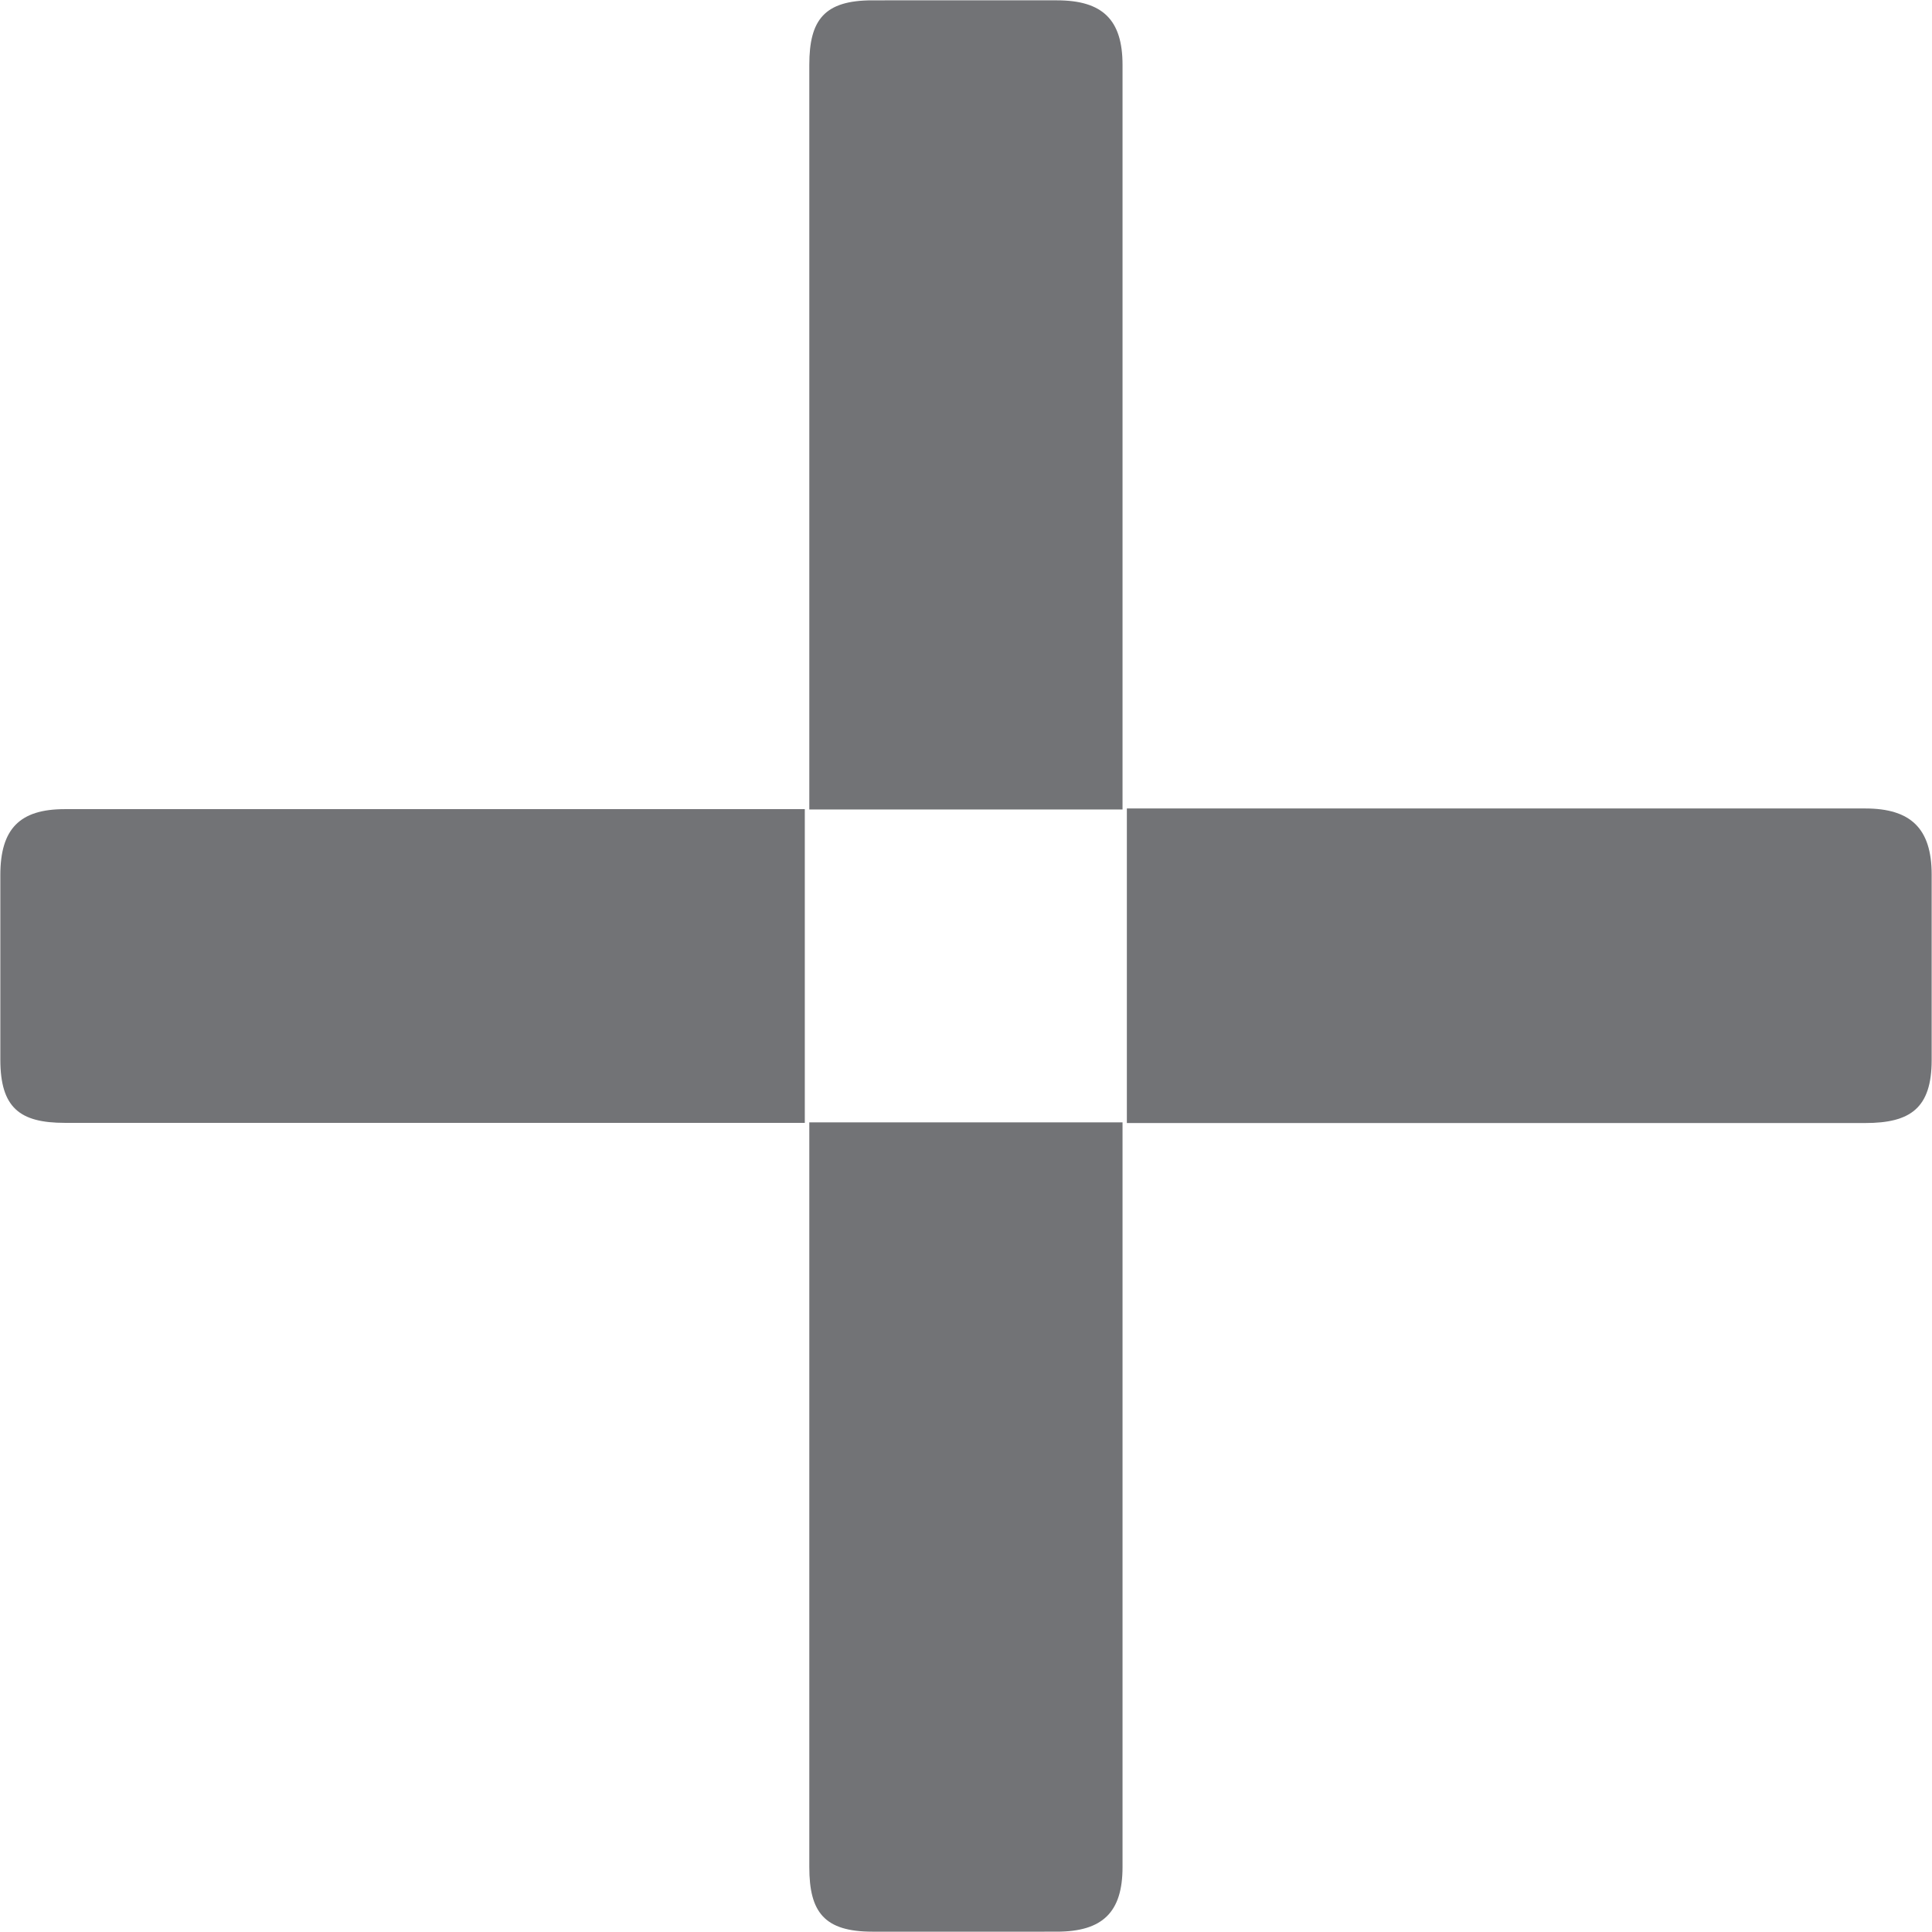
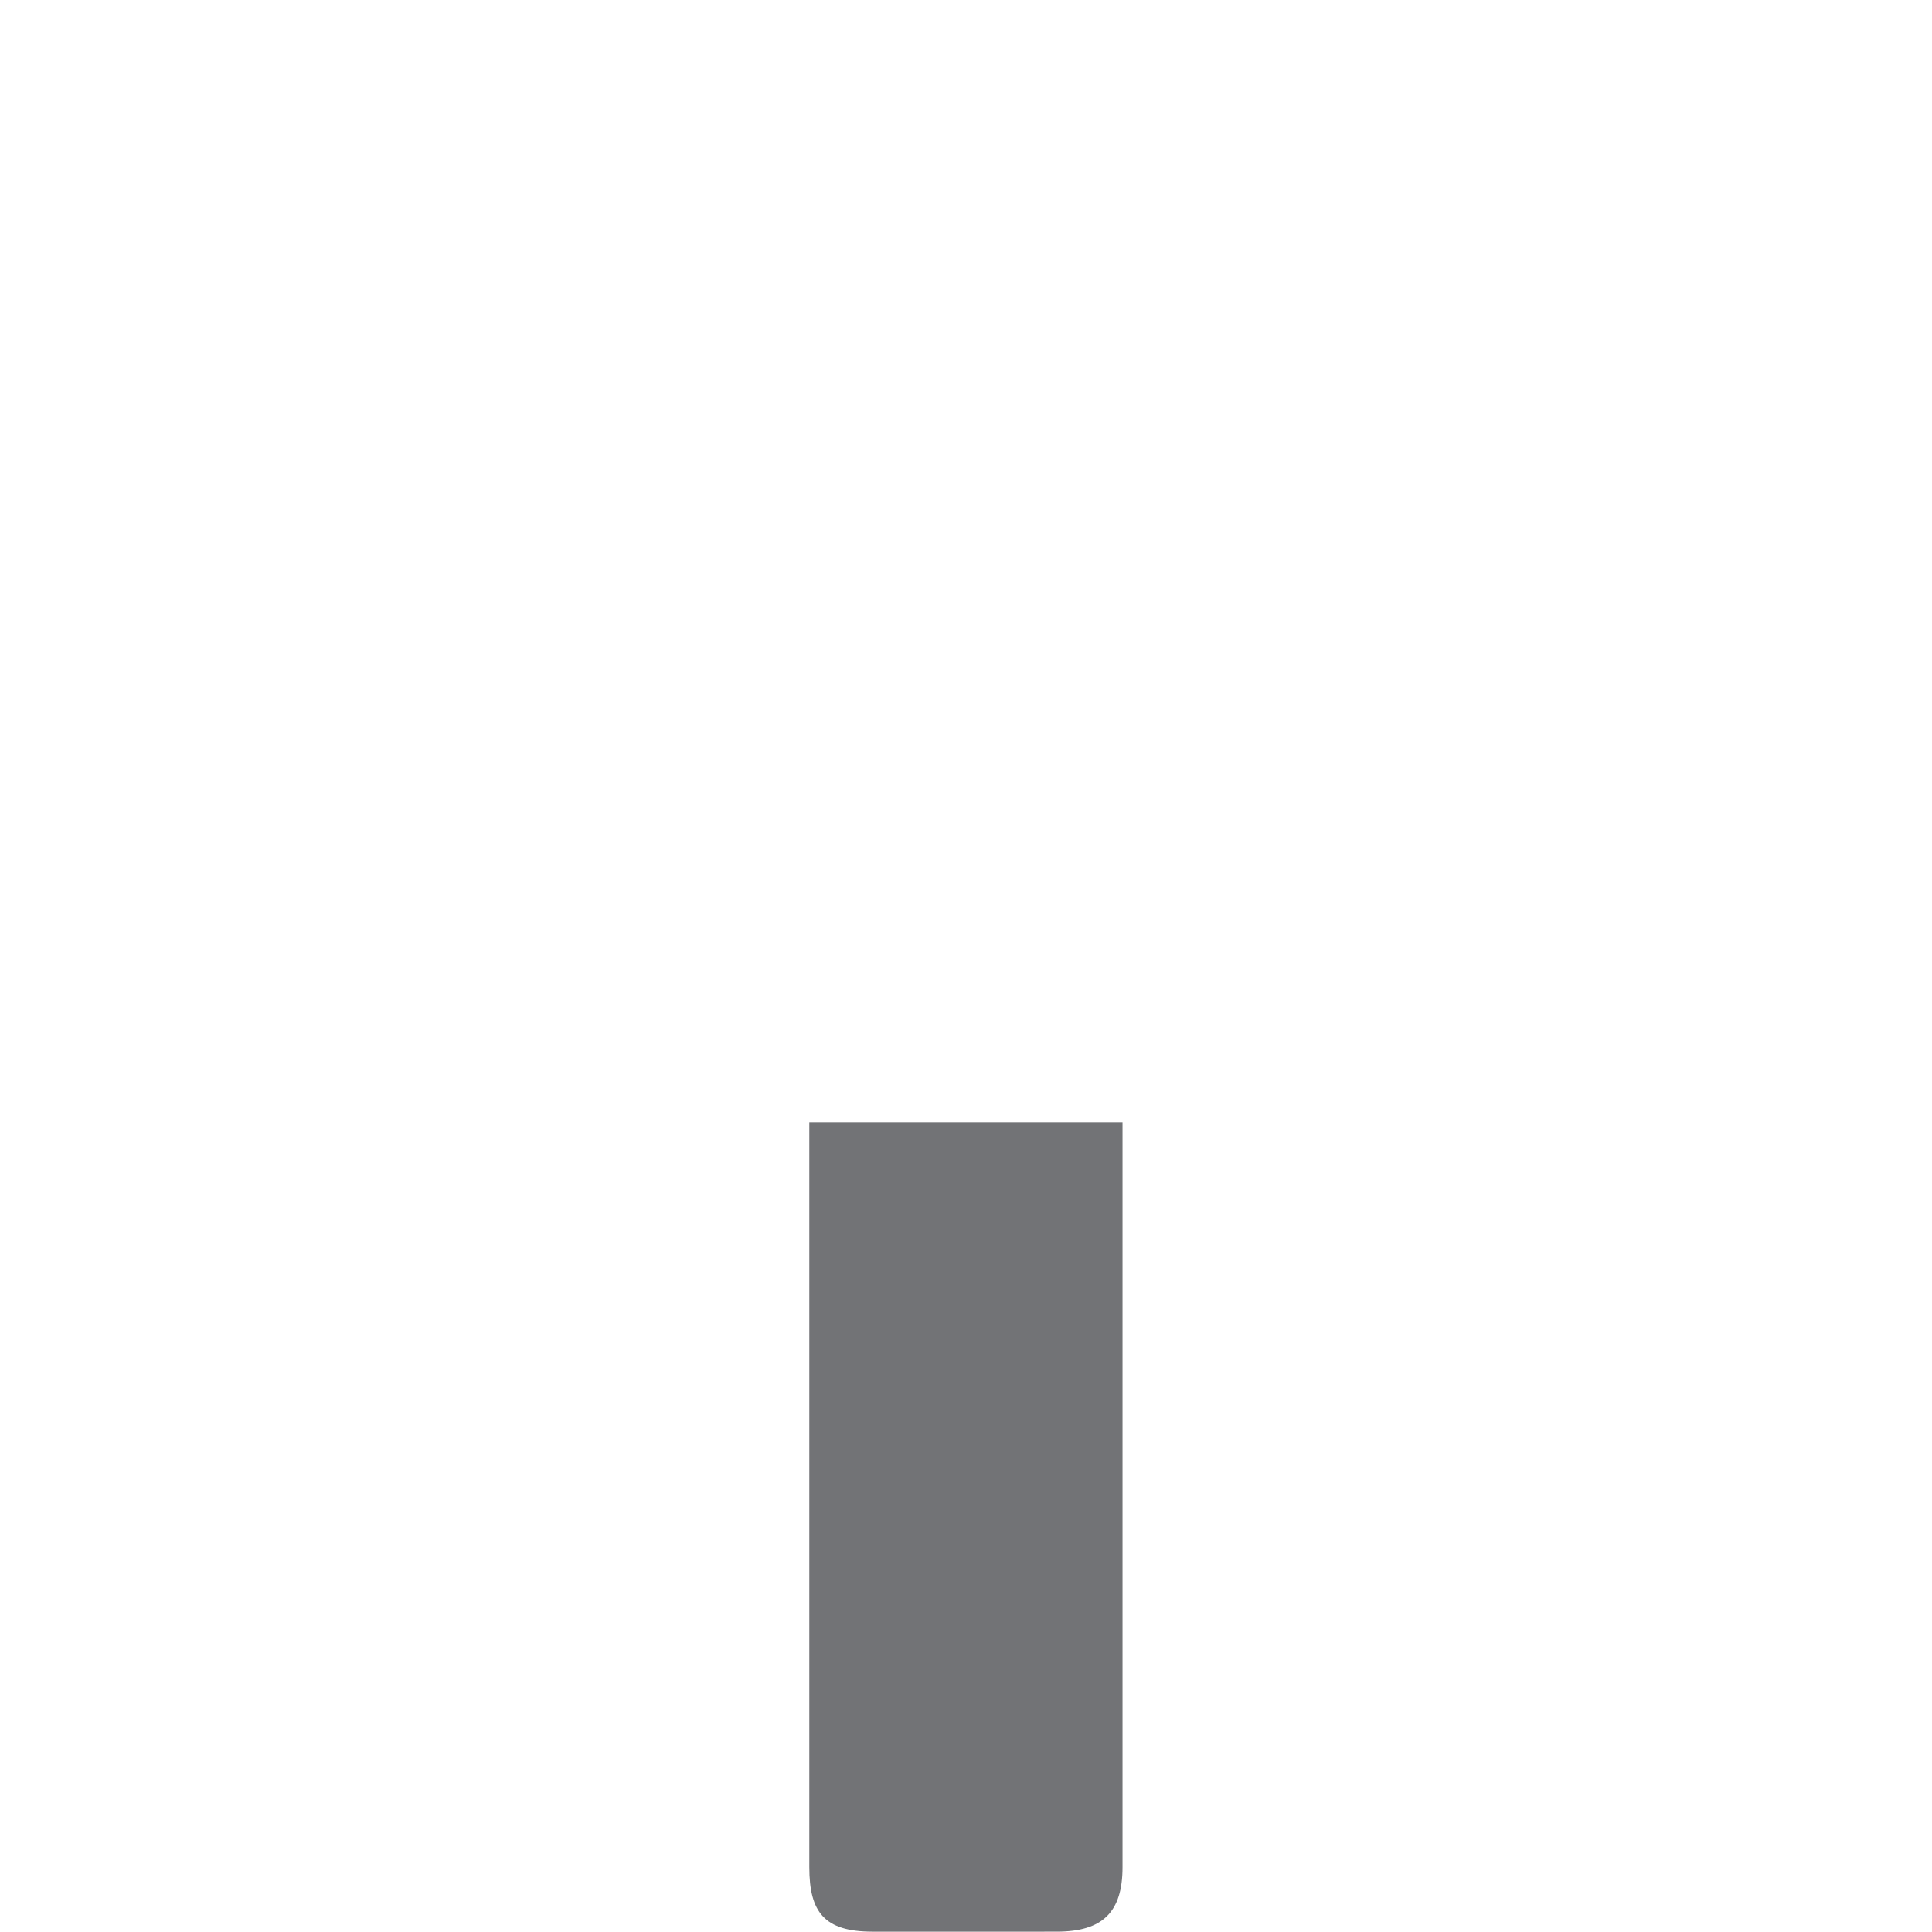
<svg xmlns="http://www.w3.org/2000/svg" version="1.1" id="Layer_1" x="0px" y="0px" width="11.59px" height="11.59px" viewBox="0 0 11.59 11.59" enable-background="new 0 0 11.59 11.59" xml:space="preserve">
  <g>
-     <path fill="#727376" d="M11.588,5.246v1.113c0,0.288-0.127,0.378-0.398,0.378H6.76V4.85h4.43   C11.461,4.85,11.588,4.969,11.588,5.246z" />
-     <path fill="#727376" d="M4.828,4.854v1.882H0.389c-0.27,0-0.387-0.09-0.387-0.38V5.25c0-0.279,0.117-0.396,0.387-0.396H4.828z" />
    <path fill="#727376" d="M6.734,6.733v4.468c0,0.27-0.119,0.387-0.395,0.387H5.234c-0.289,0-0.379-0.117-0.379-0.387V6.733H6.734z" />
-     <path fill="#727376" d="M6.734,0.389v4.467H4.855V0.389c0-0.27,0.09-0.387,0.379-0.387H6.34C6.615,0.002,6.734,0.119,6.734,0.389z" />
  </g>
</svg>